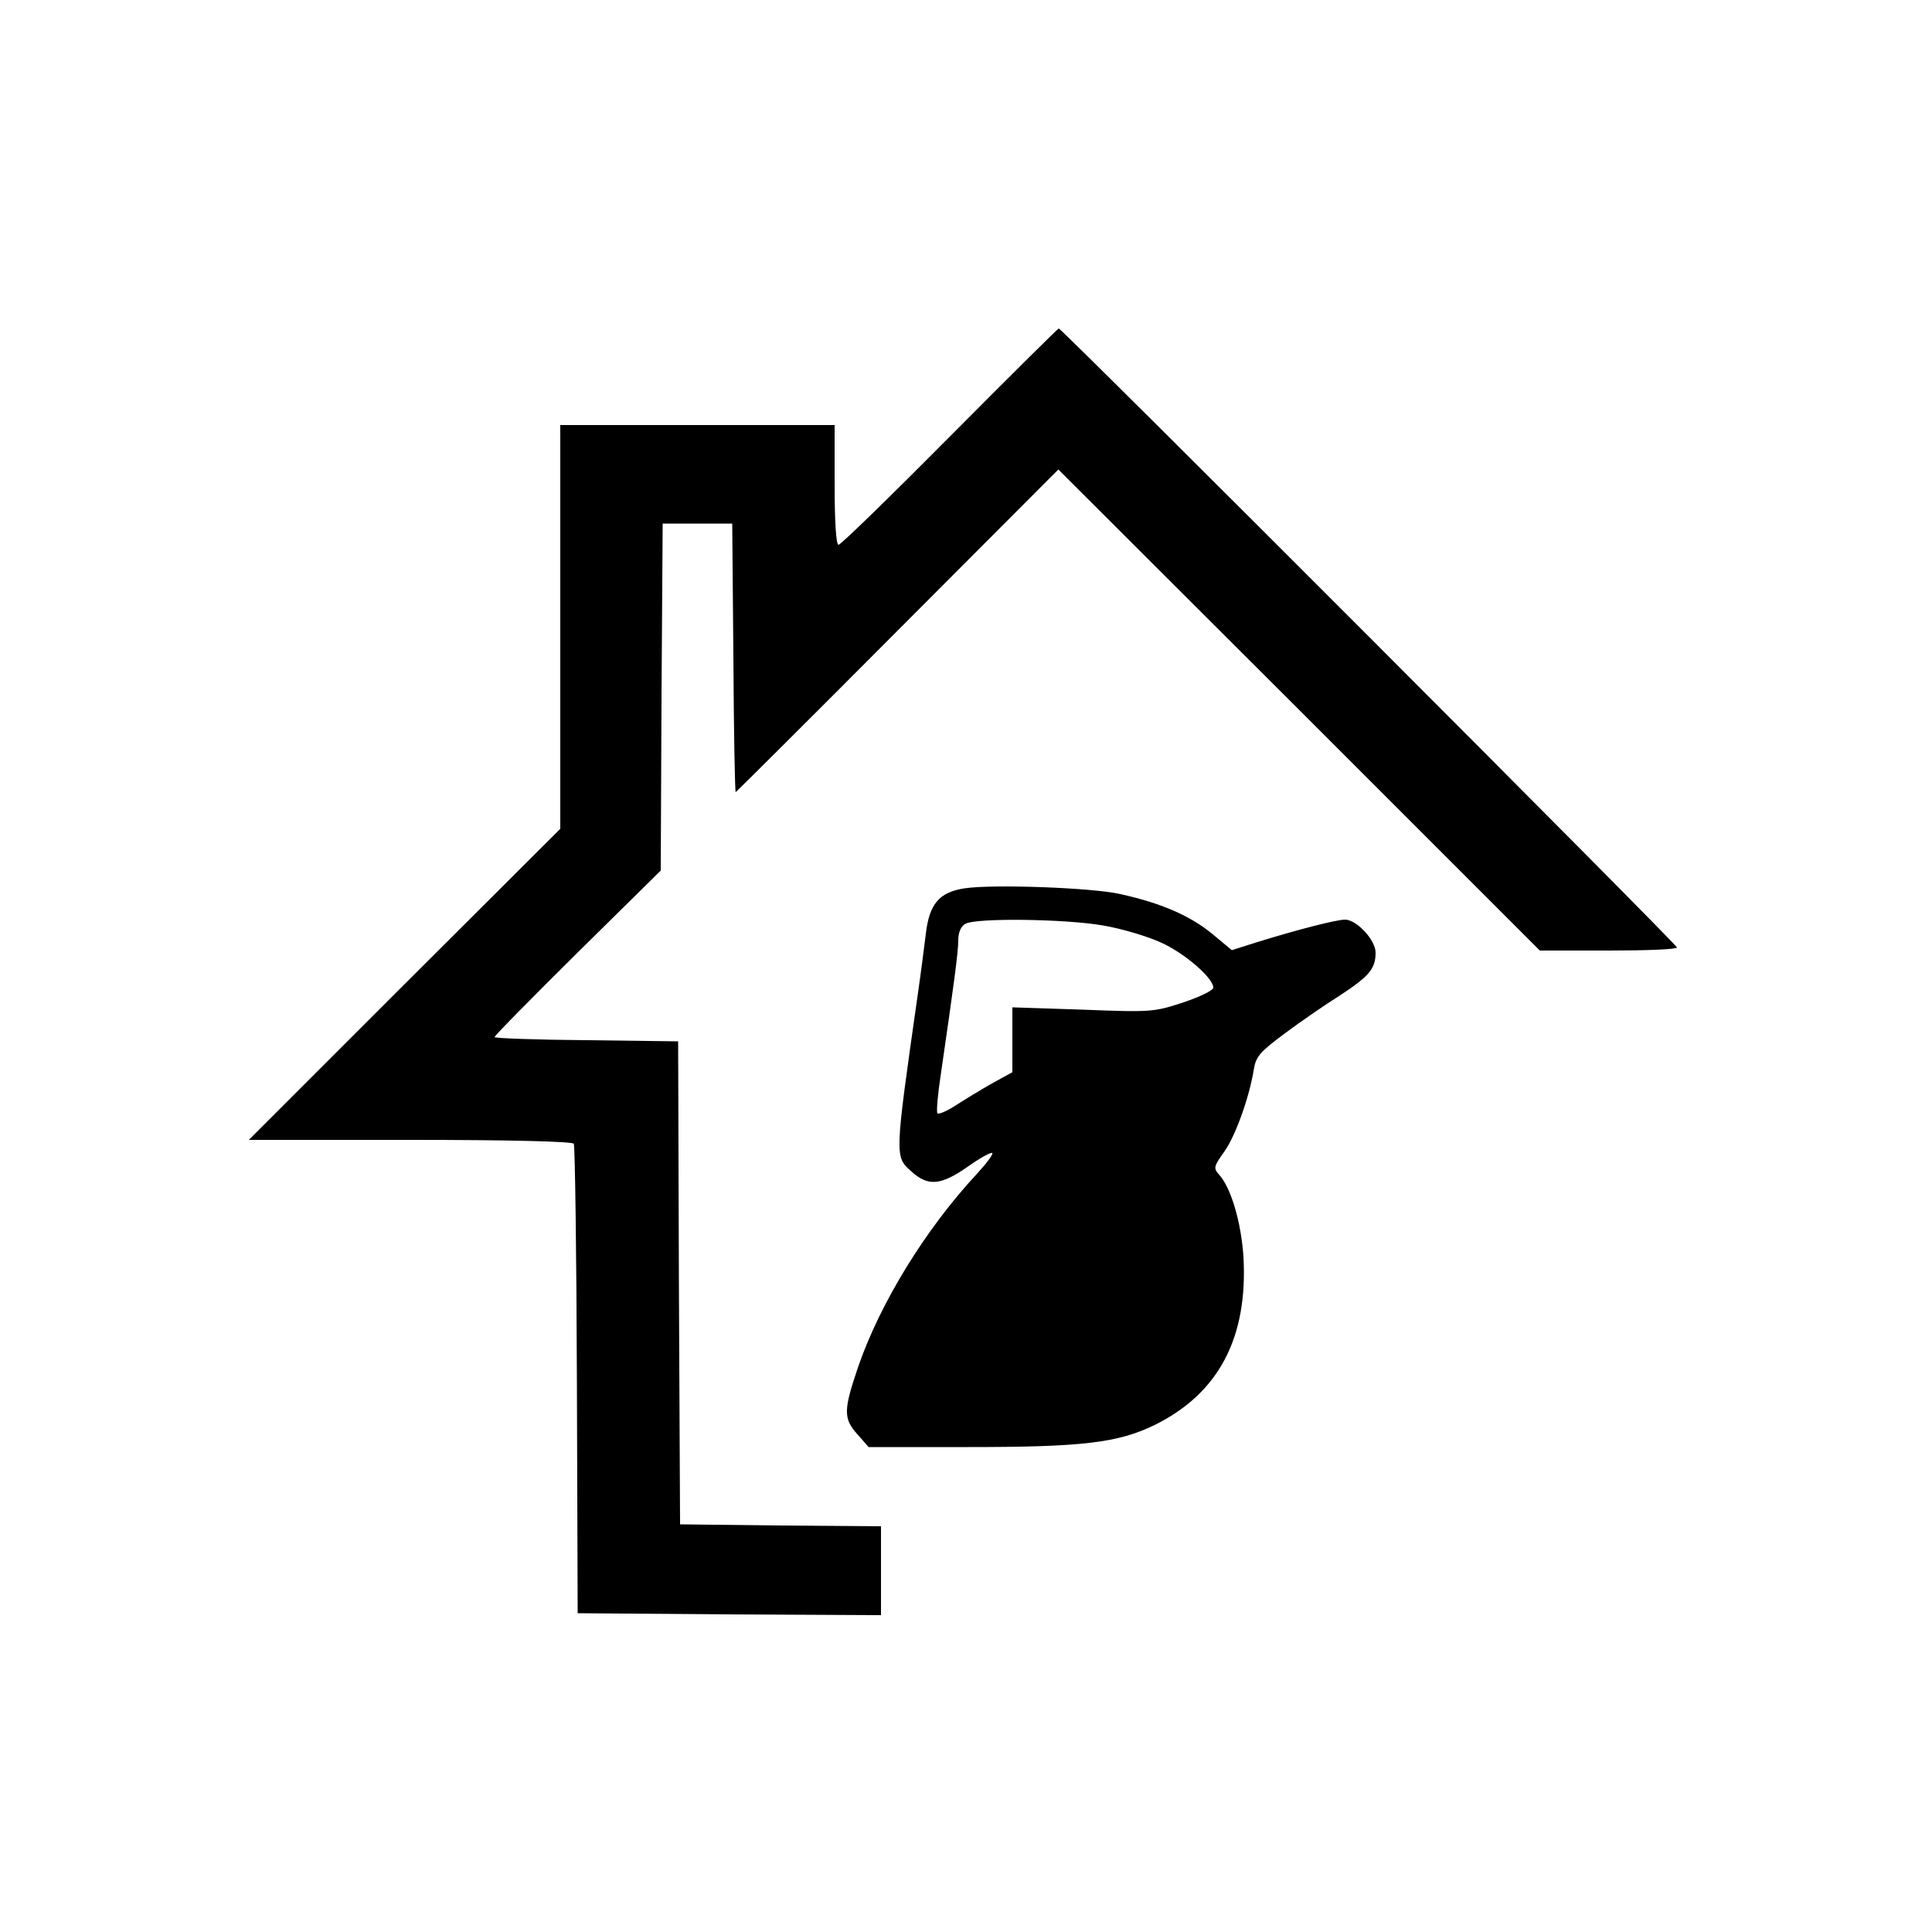
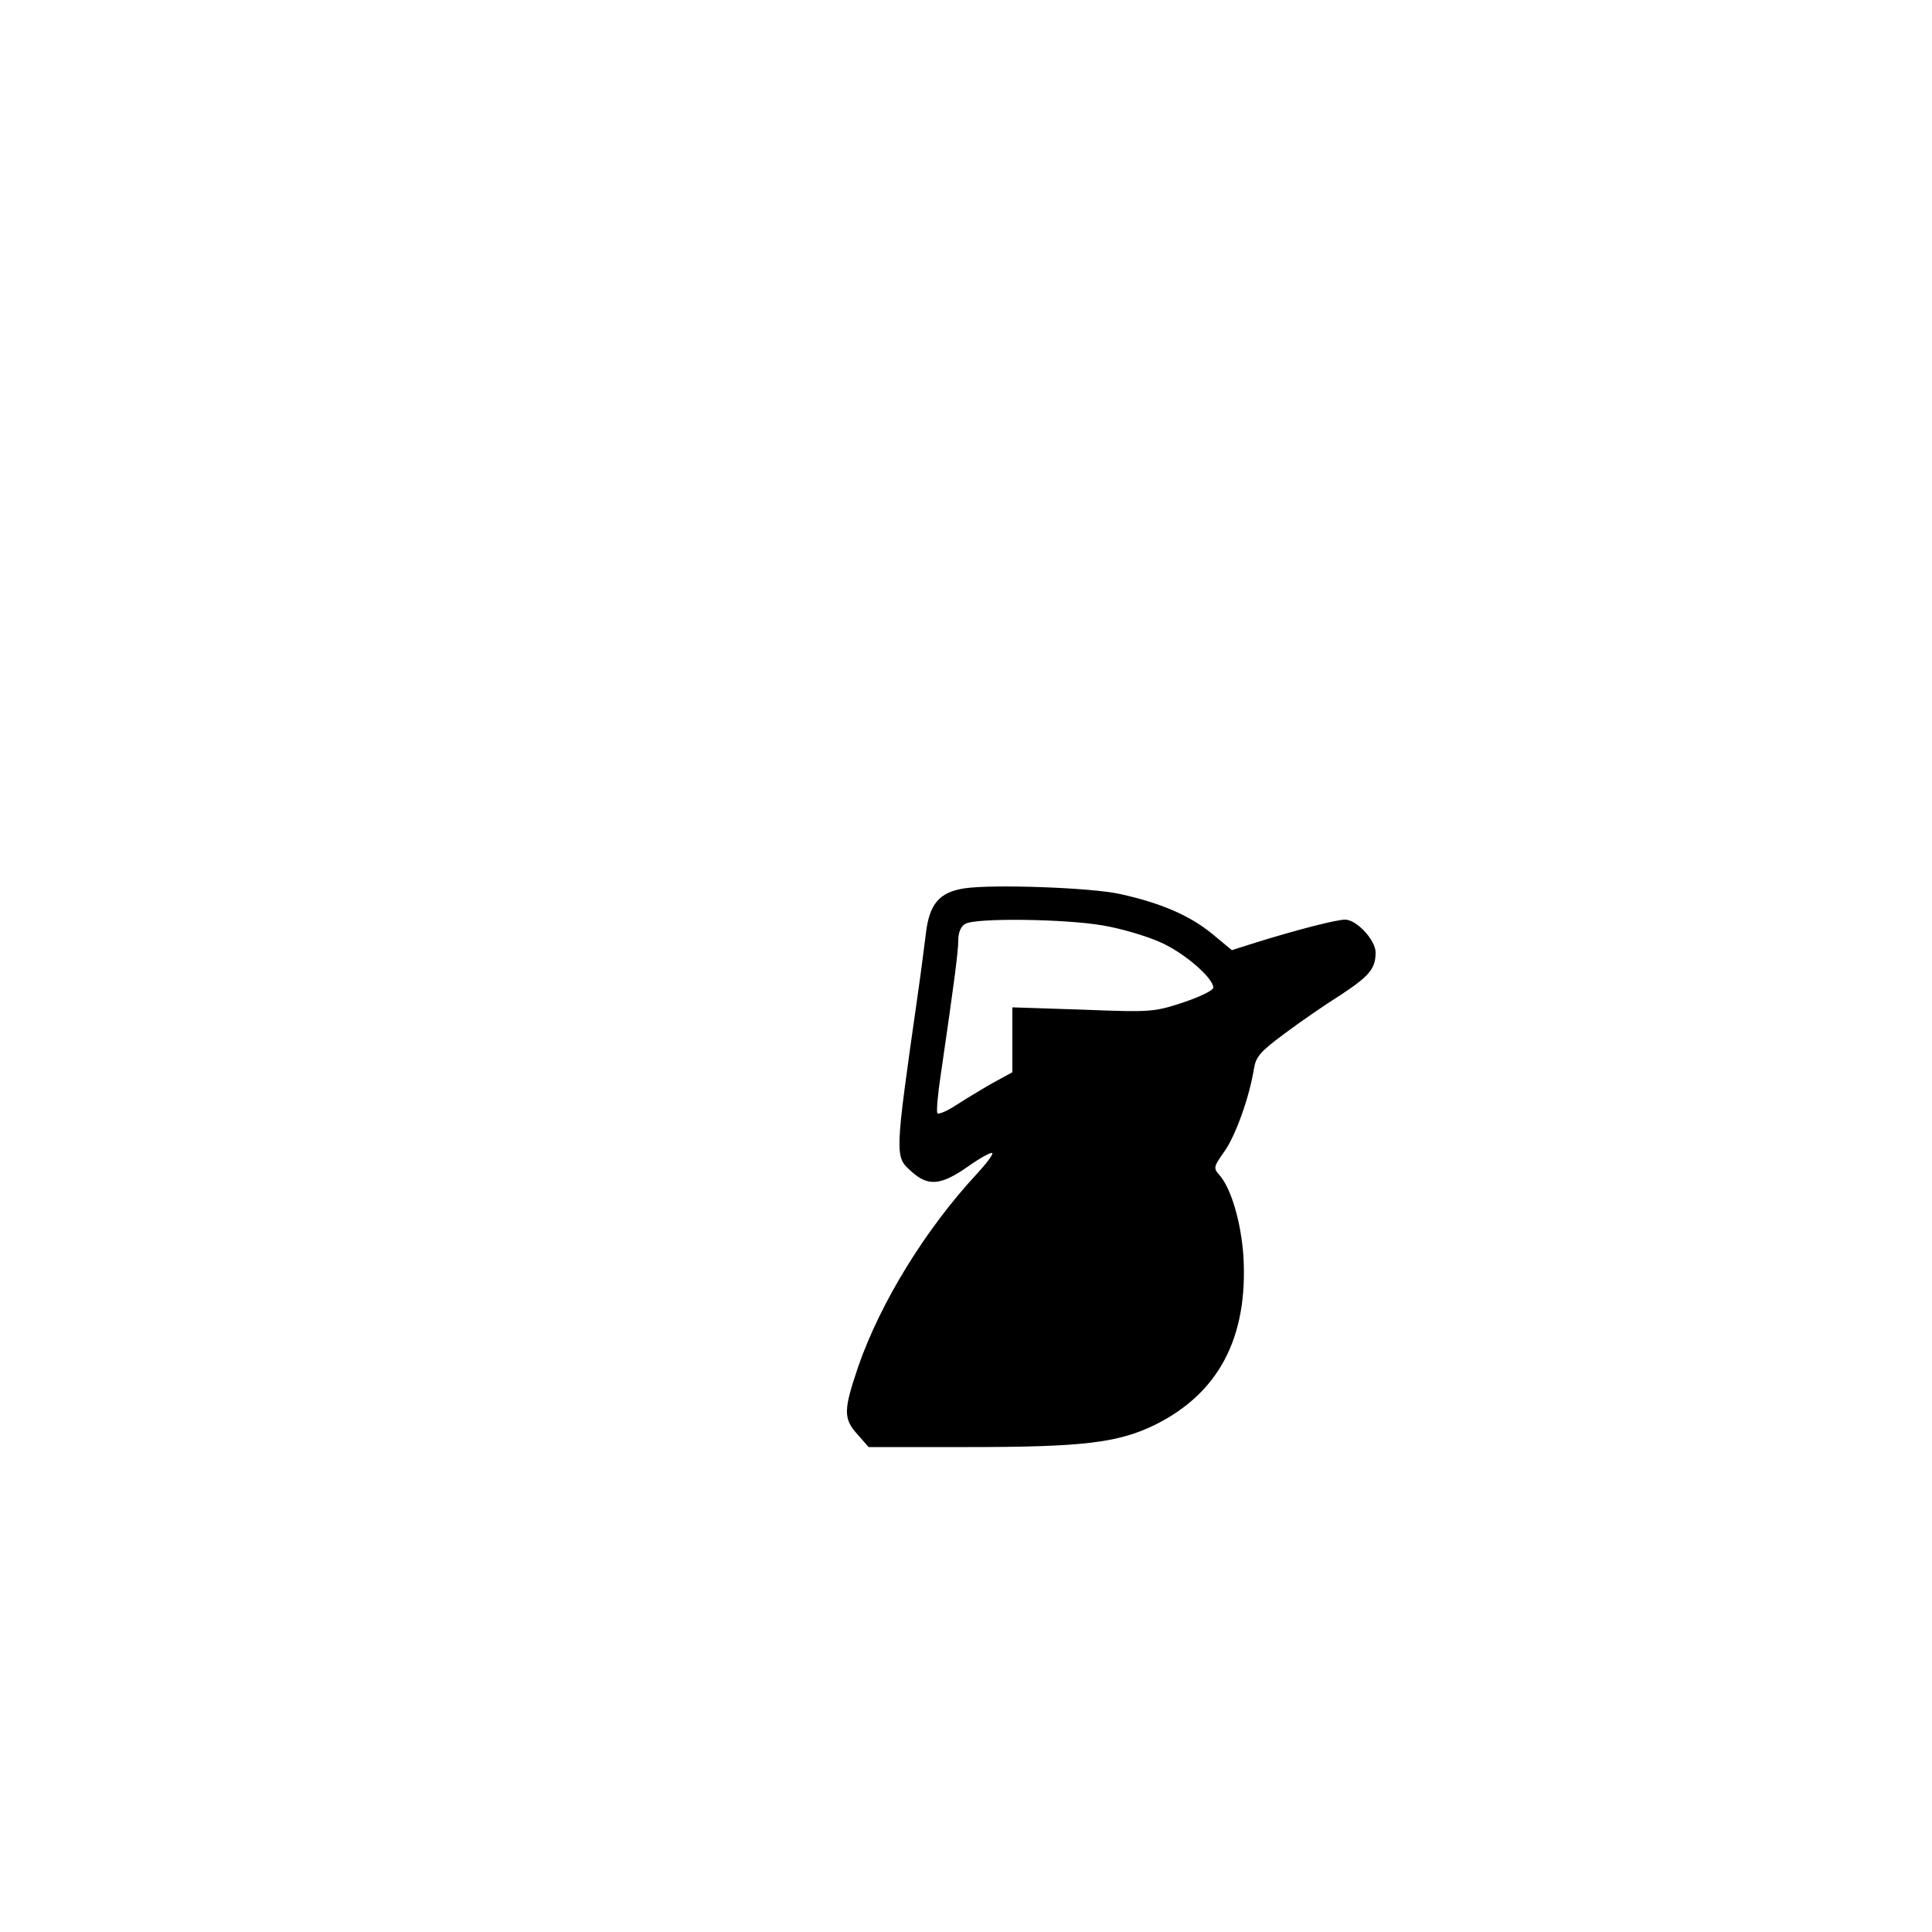
<svg xmlns="http://www.w3.org/2000/svg" version="1.0" width="500pt" height="500pt" viewBox="0 0 500 500" preserveAspectRatio="xMidYMid meet">
  <g transform="translate(0,500) scale(0.1,-0.1)" fill="#000000" stroke="none">
-     <path d="M2458 3870 c-153 -154 -282 -280 -288 -280 -6 0 -10 58 -10 155 l0 155 -355 0 -355 0 0 -522 0 -523 -403 -402 -403 -403 418 0 c257 0 419 -4 423 -10 3 -5 7 -281 8 -612 l2 -603 393 -3 392 -2 0 115 0 115 -260 2 -260 3 -3 625 -2 625 -237 3 c-131 1 -238 5 -238 8 0 4 97 102 215 219 l215 212 2 449 3 449 90 0 90 0 3 -347 c1 -192 4 -348 6 -348 1 0 190 188 419 418 l416 417 623 -622 623 -623 178 0 c97 0 177 3 177 8 0 8 -1592 1602 -1600 1602 -3 -1 -130 -127 -282 -280z" />
    <path d="M2496 2701 c-65 -10 -91 -40 -100 -118 -4 -32 -13 -103 -21 -158 -60 -421 -60 -418 -16 -457 43 -39 76 -36 146 13 31 22 60 38 63 35 3 -3 -15 -27 -39 -53 -134 -144 -251 -335 -308 -500 -38 -112 -39 -134 -2 -175 l29 -33 259 0 c295 0 386 11 481 57 166 82 242 226 230 436 -6 89 -32 178 -63 212 -15 17 -14 21 13 59 29 40 65 140 77 214 5 32 16 45 78 91 40 30 105 75 145 100 76 50 92 69 92 111 0 32 -49 85 -79 85 -23 0 -127 -27 -230 -59 l-63 -20 -53 44 c-57 46 -131 78 -235 101 -74 17 -331 26 -404 15z m358 -96 c48 -8 115 -28 150 -44 61 -27 136 -92 136 -117 0 -7 -35 -24 -77 -38 -76 -25 -83 -26 -260 -19 l-183 6 0 -84 0 -84 -53 -29 c-28 -16 -71 -42 -94 -57 -23 -15 -45 -24 -47 -20 -3 4 1 50 9 102 34 233 45 316 45 346 0 20 7 36 18 42 26 16 258 13 356 -4z" />
  </g>
</svg>